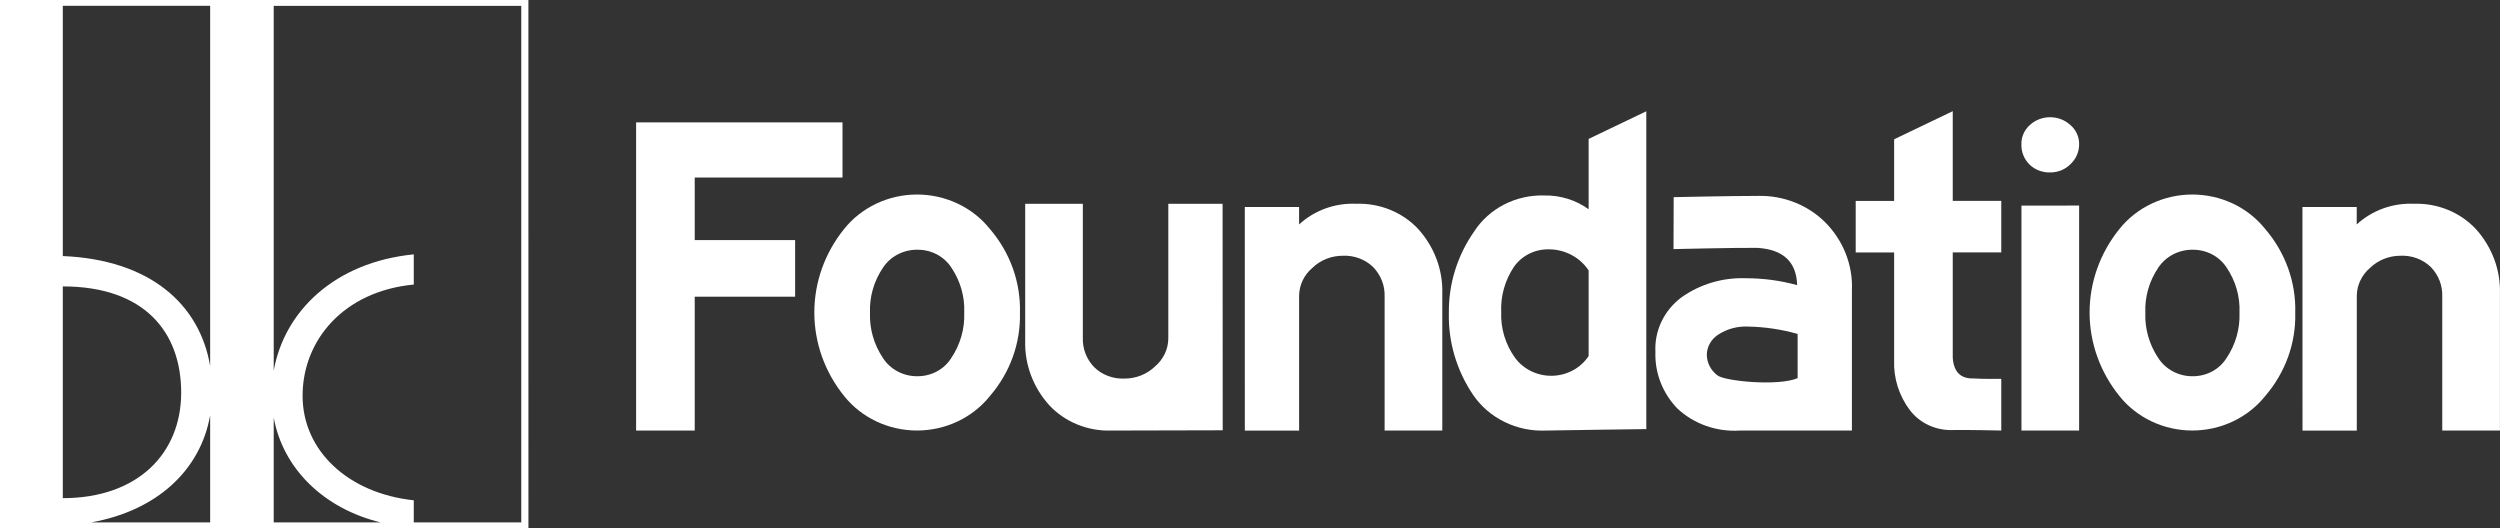
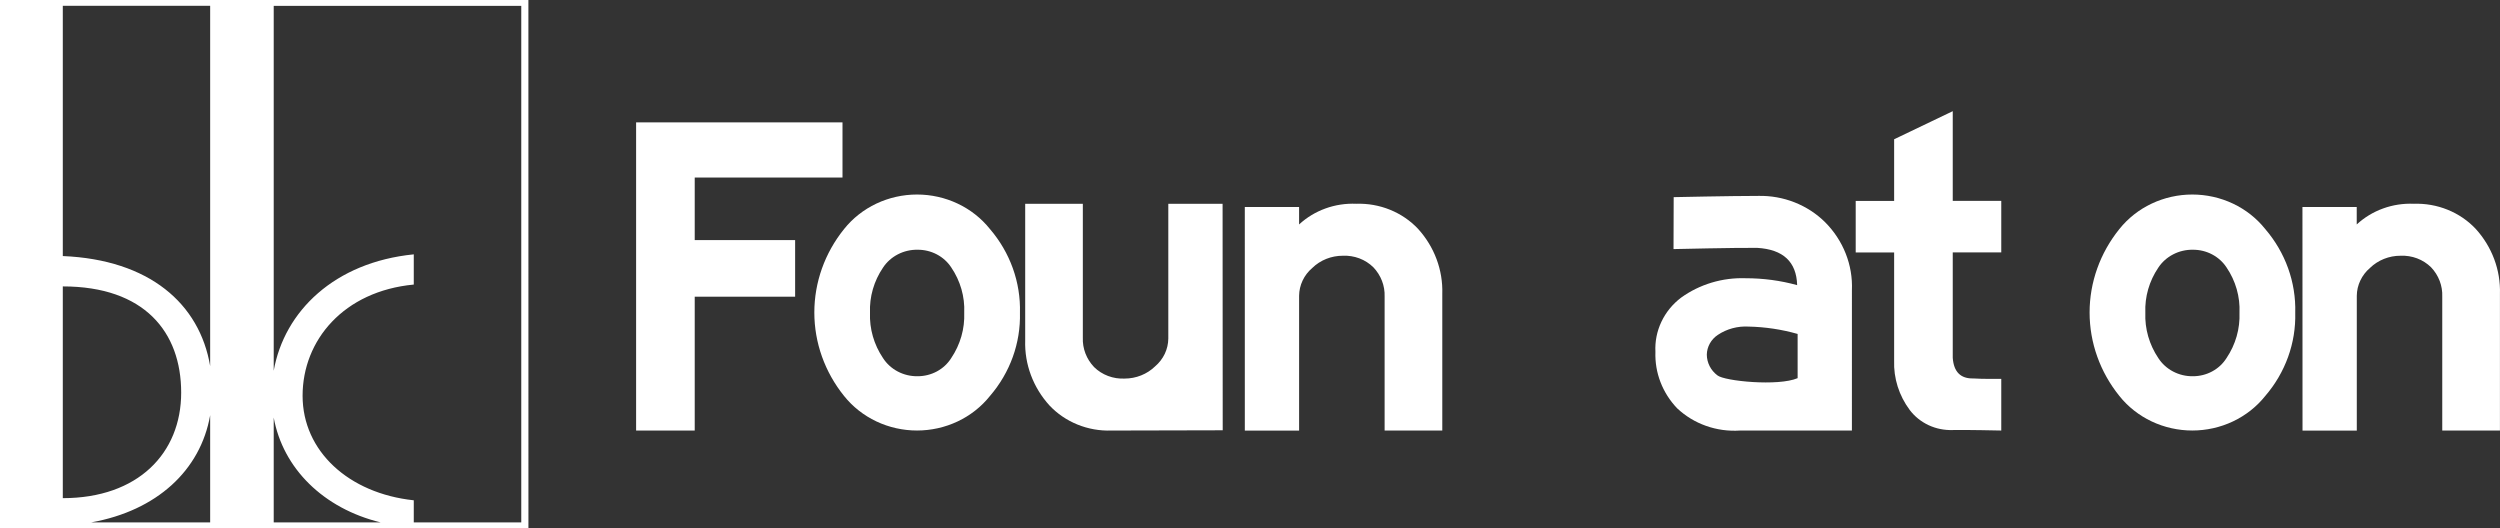
<svg xmlns="http://www.w3.org/2000/svg" width="142" height="30" viewBox="0 0 142 30" fill="none">
  <rect x="0" y="0" width="142" height="30" fill="#333333" stroke="none" />
  <path d="M47.854 10.084H39.46V13.637H45.163V16.852H39.46V24.455H36.131V6.951H47.854V10.084Z" fill="white" />
  <path d="M57.933 17.764C57.978 19.485 57.373 21.165 56.228 22.493C55.742 23.102 55.115 23.596 54.397 23.936C53.678 24.276 52.888 24.453 52.087 24.453C51.285 24.453 50.495 24.276 49.777 23.936C49.059 23.596 48.432 23.102 47.945 22.493C46.849 21.135 46.254 19.467 46.254 17.75C46.254 16.034 46.849 14.366 47.945 13.008C48.432 12.399 49.059 11.905 49.777 11.565C50.495 11.226 51.286 11.049 52.087 11.049C52.888 11.049 53.678 11.226 54.396 11.565C55.115 11.905 55.741 12.399 56.228 13.008C57.376 14.345 57.981 16.034 57.933 17.764ZM54.768 17.764C54.808 16.854 54.55 15.954 54.031 15.19C53.828 14.88 53.546 14.625 53.211 14.449C52.876 14.273 52.499 14.182 52.117 14.185C51.726 14.179 51.34 14.269 50.996 14.448C50.652 14.626 50.362 14.886 50.154 15.203C49.638 15.964 49.38 16.858 49.416 17.765C49.381 18.674 49.639 19.572 50.154 20.337C50.359 20.657 50.649 20.921 50.993 21.102C51.337 21.283 51.725 21.376 52.117 21.37C52.502 21.371 52.881 21.277 53.217 21.096C53.552 20.915 53.833 20.653 54.031 20.337C54.546 19.572 54.803 18.674 54.768 17.764Z" fill="white" />
  <path d="M69.45 24.44C69.45 24.44 64.465 24.455 63.119 24.455C62.461 24.477 61.806 24.36 61.2 24.114C60.593 23.868 60.051 23.498 59.61 23.03C58.681 22.008 58.188 20.688 58.231 19.333V11.574H61.505V19.178C61.48 19.794 61.71 20.395 62.144 20.85C62.367 21.07 62.638 21.242 62.937 21.355C63.235 21.467 63.556 21.518 63.876 21.503C64.199 21.503 64.518 21.442 64.816 21.323C65.113 21.204 65.383 21.03 65.609 20.81C65.843 20.611 66.03 20.368 66.16 20.096C66.289 19.823 66.357 19.528 66.36 19.229V11.574H69.443L69.45 24.44Z" fill="white" />
  <path d="M70.705 11.756H73.788V12.749C74.218 12.352 74.727 12.043 75.285 11.841C75.843 11.639 76.439 11.548 77.035 11.574C77.693 11.552 78.348 11.668 78.954 11.914C79.56 12.159 80.103 12.529 80.544 12.997C81.473 14.019 81.965 15.339 81.922 16.694V24.453H78.646V16.852C78.67 16.235 78.439 15.634 78.004 15.179C77.78 14.959 77.51 14.787 77.211 14.674C76.912 14.562 76.592 14.511 76.272 14.526C75.95 14.525 75.63 14.586 75.332 14.705C75.035 14.824 74.765 14.998 74.539 15.219C74.306 15.417 74.118 15.66 73.989 15.933C73.86 16.205 73.792 16.5 73.789 16.799V24.458H70.706L70.705 11.756Z" fill="white" />
-   <path d="M82.295 17.791C82.272 16.142 82.771 14.525 83.728 13.154C84.144 12.509 84.73 11.98 85.427 11.62C86.124 11.261 86.907 11.082 87.698 11.103C88.612 11.082 89.507 11.358 90.235 11.887V7.889L93.51 6.32V24.373C93.51 24.373 88.752 24.434 87.806 24.455C86.993 24.491 86.184 24.323 85.459 23.967C84.734 23.612 84.118 23.082 83.673 22.43C82.74 21.05 82.26 19.435 82.295 17.791ZM85.269 17.739C85.234 18.654 85.507 19.556 86.047 20.313C86.284 20.639 86.602 20.904 86.971 21.084C87.341 21.264 87.752 21.353 88.167 21.344C88.581 21.335 88.987 21.228 89.348 21.032C89.709 20.836 90.014 20.558 90.235 20.222V15.364C90 15.004 89.674 14.706 89.289 14.496C88.903 14.286 88.469 14.171 88.025 14.162C87.626 14.148 87.229 14.231 86.873 14.405C86.517 14.579 86.214 14.838 85.992 15.156C85.479 15.925 85.226 16.827 85.269 17.739V17.739Z" fill="white" />
  <path d="M105.188 24.455H98.83C98.175 24.498 97.517 24.408 96.901 24.189C96.285 23.971 95.725 23.629 95.257 23.187C94.427 22.315 93.985 21.166 94.028 19.987C93.997 19.398 94.114 18.812 94.368 18.276C94.622 17.739 95.006 17.269 95.489 16.904C96.544 16.145 97.84 15.757 99.158 15.804C100.146 15.803 101.129 15.934 102.078 16.196C102.041 14.872 101.286 14.167 99.813 14.079C98.722 14.063 95.056 14.148 95.056 14.148L95.065 11.198C95.065 11.198 98.302 11.127 99.868 11.127C100.574 11.111 101.275 11.235 101.928 11.492C102.58 11.748 103.171 12.131 103.661 12.616C104.174 13.13 104.574 13.737 104.836 14.401C105.099 15.066 105.219 15.774 105.189 16.484L105.188 24.455ZM102.105 21.479V18.968C101.2 18.711 100.264 18.57 99.321 18.55C98.701 18.514 98.086 18.68 97.575 19.02C97.384 19.146 97.228 19.314 97.119 19.509C97.01 19.705 96.951 19.922 96.947 20.144C96.949 20.371 97.003 20.594 97.107 20.798C97.211 21.001 97.362 21.18 97.548 21.32C97.947 21.65 101.013 21.951 102.105 21.479Z" fill="white" />
  <path d="M113.672 21.518V24.454C113.672 24.454 111.572 24.408 110.916 24.426C110.443 24.443 109.973 24.349 109.547 24.151C109.121 23.952 108.753 23.657 108.475 23.29C107.863 22.472 107.551 21.484 107.587 20.48V14.34H105.404V11.414H107.587V7.91L110.916 6.315V11.411H113.672V14.336H110.916V20.321C110.971 21.122 111.362 21.514 112.09 21.496C112.599 21.534 113.672 21.518 113.672 21.518Z" fill="white" />
-   <path d="M118.094 8.174C118.098 8.388 118.057 8.6 117.972 8.798C117.888 8.996 117.762 9.175 117.602 9.325C117.455 9.474 117.277 9.593 117.079 9.673C116.882 9.754 116.669 9.795 116.454 9.794C116.237 9.801 116.021 9.765 115.819 9.688C115.617 9.612 115.434 9.497 115.28 9.35C115.123 9.194 115.001 9.01 114.922 8.808C114.842 8.606 114.806 8.39 114.816 8.174C114.813 7.974 114.854 7.775 114.937 7.59C115.019 7.406 115.14 7.24 115.293 7.103C115.603 6.817 116.017 6.658 116.447 6.658C116.877 6.658 117.29 6.817 117.6 7.103C117.757 7.238 117.882 7.403 117.967 7.588C118.052 7.772 118.096 7.972 118.094 8.174ZM118.094 11.676V24.453H114.819V11.677L118.094 11.676Z" fill="white" />
  <path d="M130.37 17.764C130.415 19.485 129.809 21.165 128.664 22.493C128.178 23.102 127.551 23.596 126.833 23.936C126.115 24.276 125.324 24.453 124.523 24.453C123.722 24.453 122.932 24.276 122.213 23.936C121.495 23.596 120.868 23.102 120.382 22.493C119.285 21.135 118.689 19.467 118.689 17.75C118.689 16.034 119.285 14.366 120.382 13.008C120.869 12.399 121.495 11.905 122.214 11.565C122.932 11.226 123.722 11.049 124.523 11.049C125.324 11.049 126.114 11.226 126.833 11.565C127.551 11.905 128.178 12.399 128.664 13.008C129.813 14.345 130.418 16.034 130.37 17.764ZM127.203 17.764C127.243 16.854 126.986 15.954 126.467 15.19C126.264 14.881 125.982 14.626 125.648 14.45C125.314 14.274 124.938 14.183 124.557 14.185C124.165 14.179 123.779 14.269 123.435 14.448C123.091 14.626 122.8 14.886 122.591 15.203C122.076 15.964 121.819 16.858 121.855 17.765C121.82 18.674 122.077 19.572 122.591 20.337C122.798 20.658 123.087 20.921 123.432 21.102C123.776 21.283 124.164 21.376 124.557 21.37C124.941 21.371 125.319 21.276 125.654 21.095C125.989 20.914 126.269 20.653 126.467 20.337C126.982 19.572 127.238 18.674 127.203 17.764Z" fill="white" />
  <path d="M130.779 11.756H133.862V12.749C134.292 12.352 134.801 12.043 135.359 11.841C135.918 11.639 136.513 11.548 137.109 11.574C137.767 11.552 138.422 11.668 139.028 11.914C139.634 12.159 140.177 12.529 140.618 12.997C141.547 14.019 142.04 15.339 141.997 16.694V24.453H138.72V16.852C138.745 16.235 138.516 15.634 138.082 15.179C137.858 14.959 137.588 14.787 137.289 14.674C136.99 14.562 136.67 14.511 136.349 14.526C136.027 14.525 135.708 14.586 135.41 14.705C135.112 14.824 134.843 14.998 134.616 15.218C134.383 15.417 134.196 15.66 134.067 15.933C133.937 16.205 133.869 16.5 133.866 16.799V24.458H130.783L130.779 11.756Z" fill="white" />
  <path d="M29.608 29.671H23.502V28.417C19.801 28.023 17.187 25.622 17.187 22.481C17.187 19.317 19.529 16.539 23.502 16.163V14.447C19 14.896 16.147 17.68 15.547 21.058V0.332H29.608L29.608 29.671ZM11.937 20.793C11.338 17.25 8.489 14.75 3.567 14.544V0.331H11.937V20.793ZM15.547 23.717C16.072 26.604 18.37 28.879 21.616 29.671H15.547V23.717ZM11.937 23.584V29.671H5.184C8.899 29.006 11.388 26.722 11.937 23.584ZM3.567 16.268C8.2 16.268 10.291 18.856 10.291 22.301C10.291 25.746 7.836 28.295 3.567 28.295V16.268ZM30.013 0H0V30H30.015L30.013 0Z" fill="white" />
</svg>